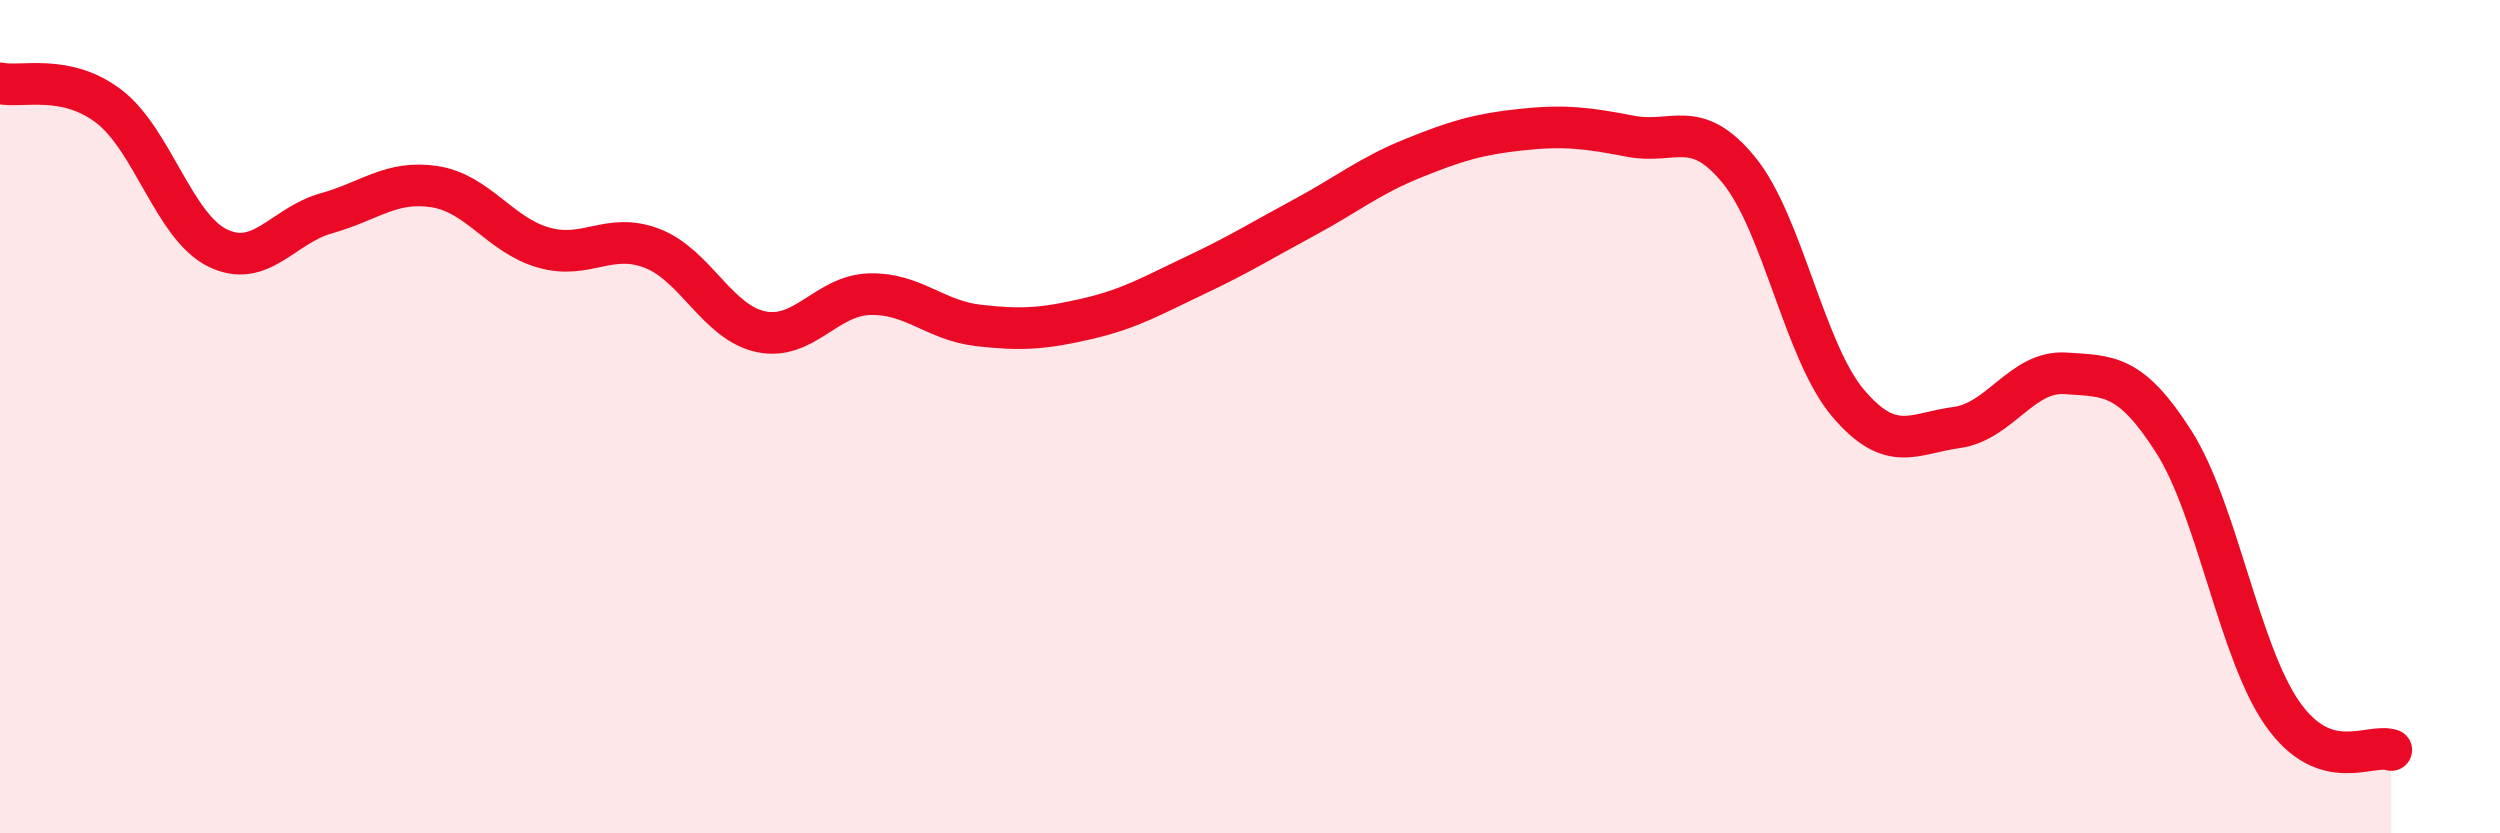
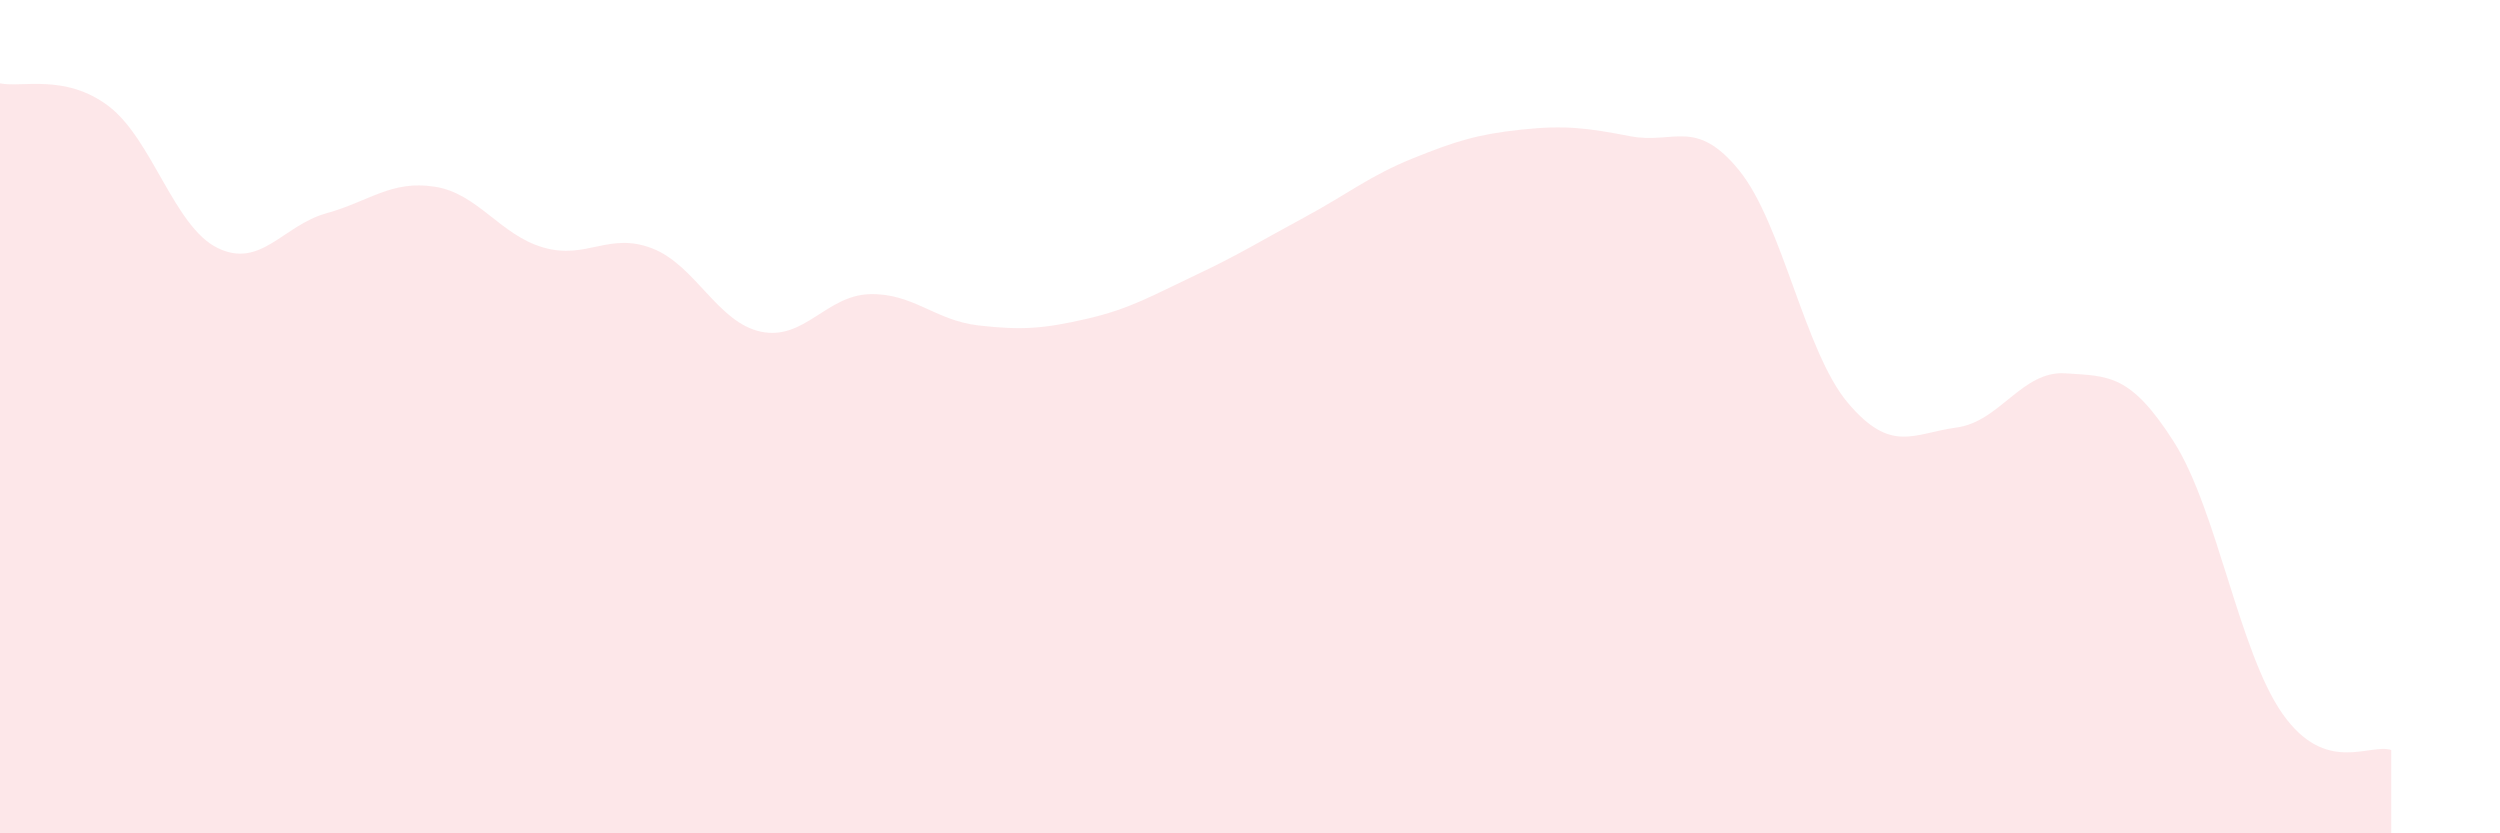
<svg xmlns="http://www.w3.org/2000/svg" width="60" height="20" viewBox="0 0 60 20">
  <path d="M 0,2 C 0.52,2.11 1.57,1.76 2.61,2.55 C 3.65,3.34 4.18,5.44 5.22,5.95 C 6.26,6.46 6.79,5.41 7.83,5.12 C 8.87,4.83 9.39,4.32 10.43,4.48 C 11.47,4.64 12,5.64 13.04,5.94 C 14.08,6.24 14.61,5.56 15.65,5.96 C 16.69,6.36 17.22,7.74 18.26,7.96 C 19.3,8.18 19.83,7.09 20.87,7.06 C 21.91,7.03 22.44,7.69 23.48,7.81 C 24.52,7.93 25.05,7.89 26.09,7.65 C 27.13,7.41 27.66,7.09 28.7,6.6 C 29.74,6.11 30.26,5.78 31.3,5.22 C 32.34,4.66 32.87,4.22 33.91,3.8 C 34.95,3.38 35.48,3.22 36.52,3.11 C 37.56,3 38.09,3.07 39.13,3.27 C 40.17,3.47 40.7,2.81 41.74,4.09 C 42.78,5.37 43.31,8.44 44.35,9.67 C 45.39,10.9 45.92,10.4 46.96,10.26 C 48,10.12 48.53,8.89 49.57,8.96 C 50.61,9.03 51.13,8.97 52.17,10.6 C 53.21,12.23 53.74,15.65 54.78,17.13 C 55.82,18.61 56.87,17.83 57.39,18L57.39 20L0 20Z" fill="#EB0A25" opacity="0.1" stroke-linecap="round" stroke-linejoin="round" />
-   <path d="M 0,2 C 0.52,2.11 1.57,1.76 2.61,2.55 C 3.65,3.34 4.18,5.44 5.22,5.95 C 6.26,6.46 6.79,5.41 7.83,5.12 C 8.87,4.83 9.39,4.32 10.43,4.48 C 11.47,4.64 12,5.64 13.04,5.94 C 14.08,6.24 14.61,5.56 15.65,5.96 C 16.69,6.36 17.22,7.74 18.26,7.96 C 19.3,8.18 19.83,7.09 20.87,7.06 C 21.91,7.03 22.44,7.69 23.48,7.81 C 24.52,7.93 25.05,7.89 26.09,7.65 C 27.13,7.41 27.66,7.09 28.7,6.6 C 29.74,6.11 30.26,5.78 31.3,5.22 C 32.34,4.66 32.87,4.22 33.91,3.8 C 34.95,3.38 35.48,3.22 36.52,3.11 C 37.56,3 38.09,3.07 39.13,3.27 C 40.17,3.47 40.7,2.81 41.74,4.09 C 42.78,5.37 43.31,8.44 44.35,9.67 C 45.39,10.9 45.92,10.4 46.96,10.26 C 48,10.12 48.53,8.89 49.57,8.96 C 50.61,9.03 51.13,8.97 52.17,10.6 C 53.21,12.23 53.74,15.65 54.78,17.13 C 55.82,18.61 56.87,17.83 57.39,18" stroke="#EB0A25" stroke-width="1" fill="none" stroke-linecap="round" stroke-linejoin="round" />
</svg>